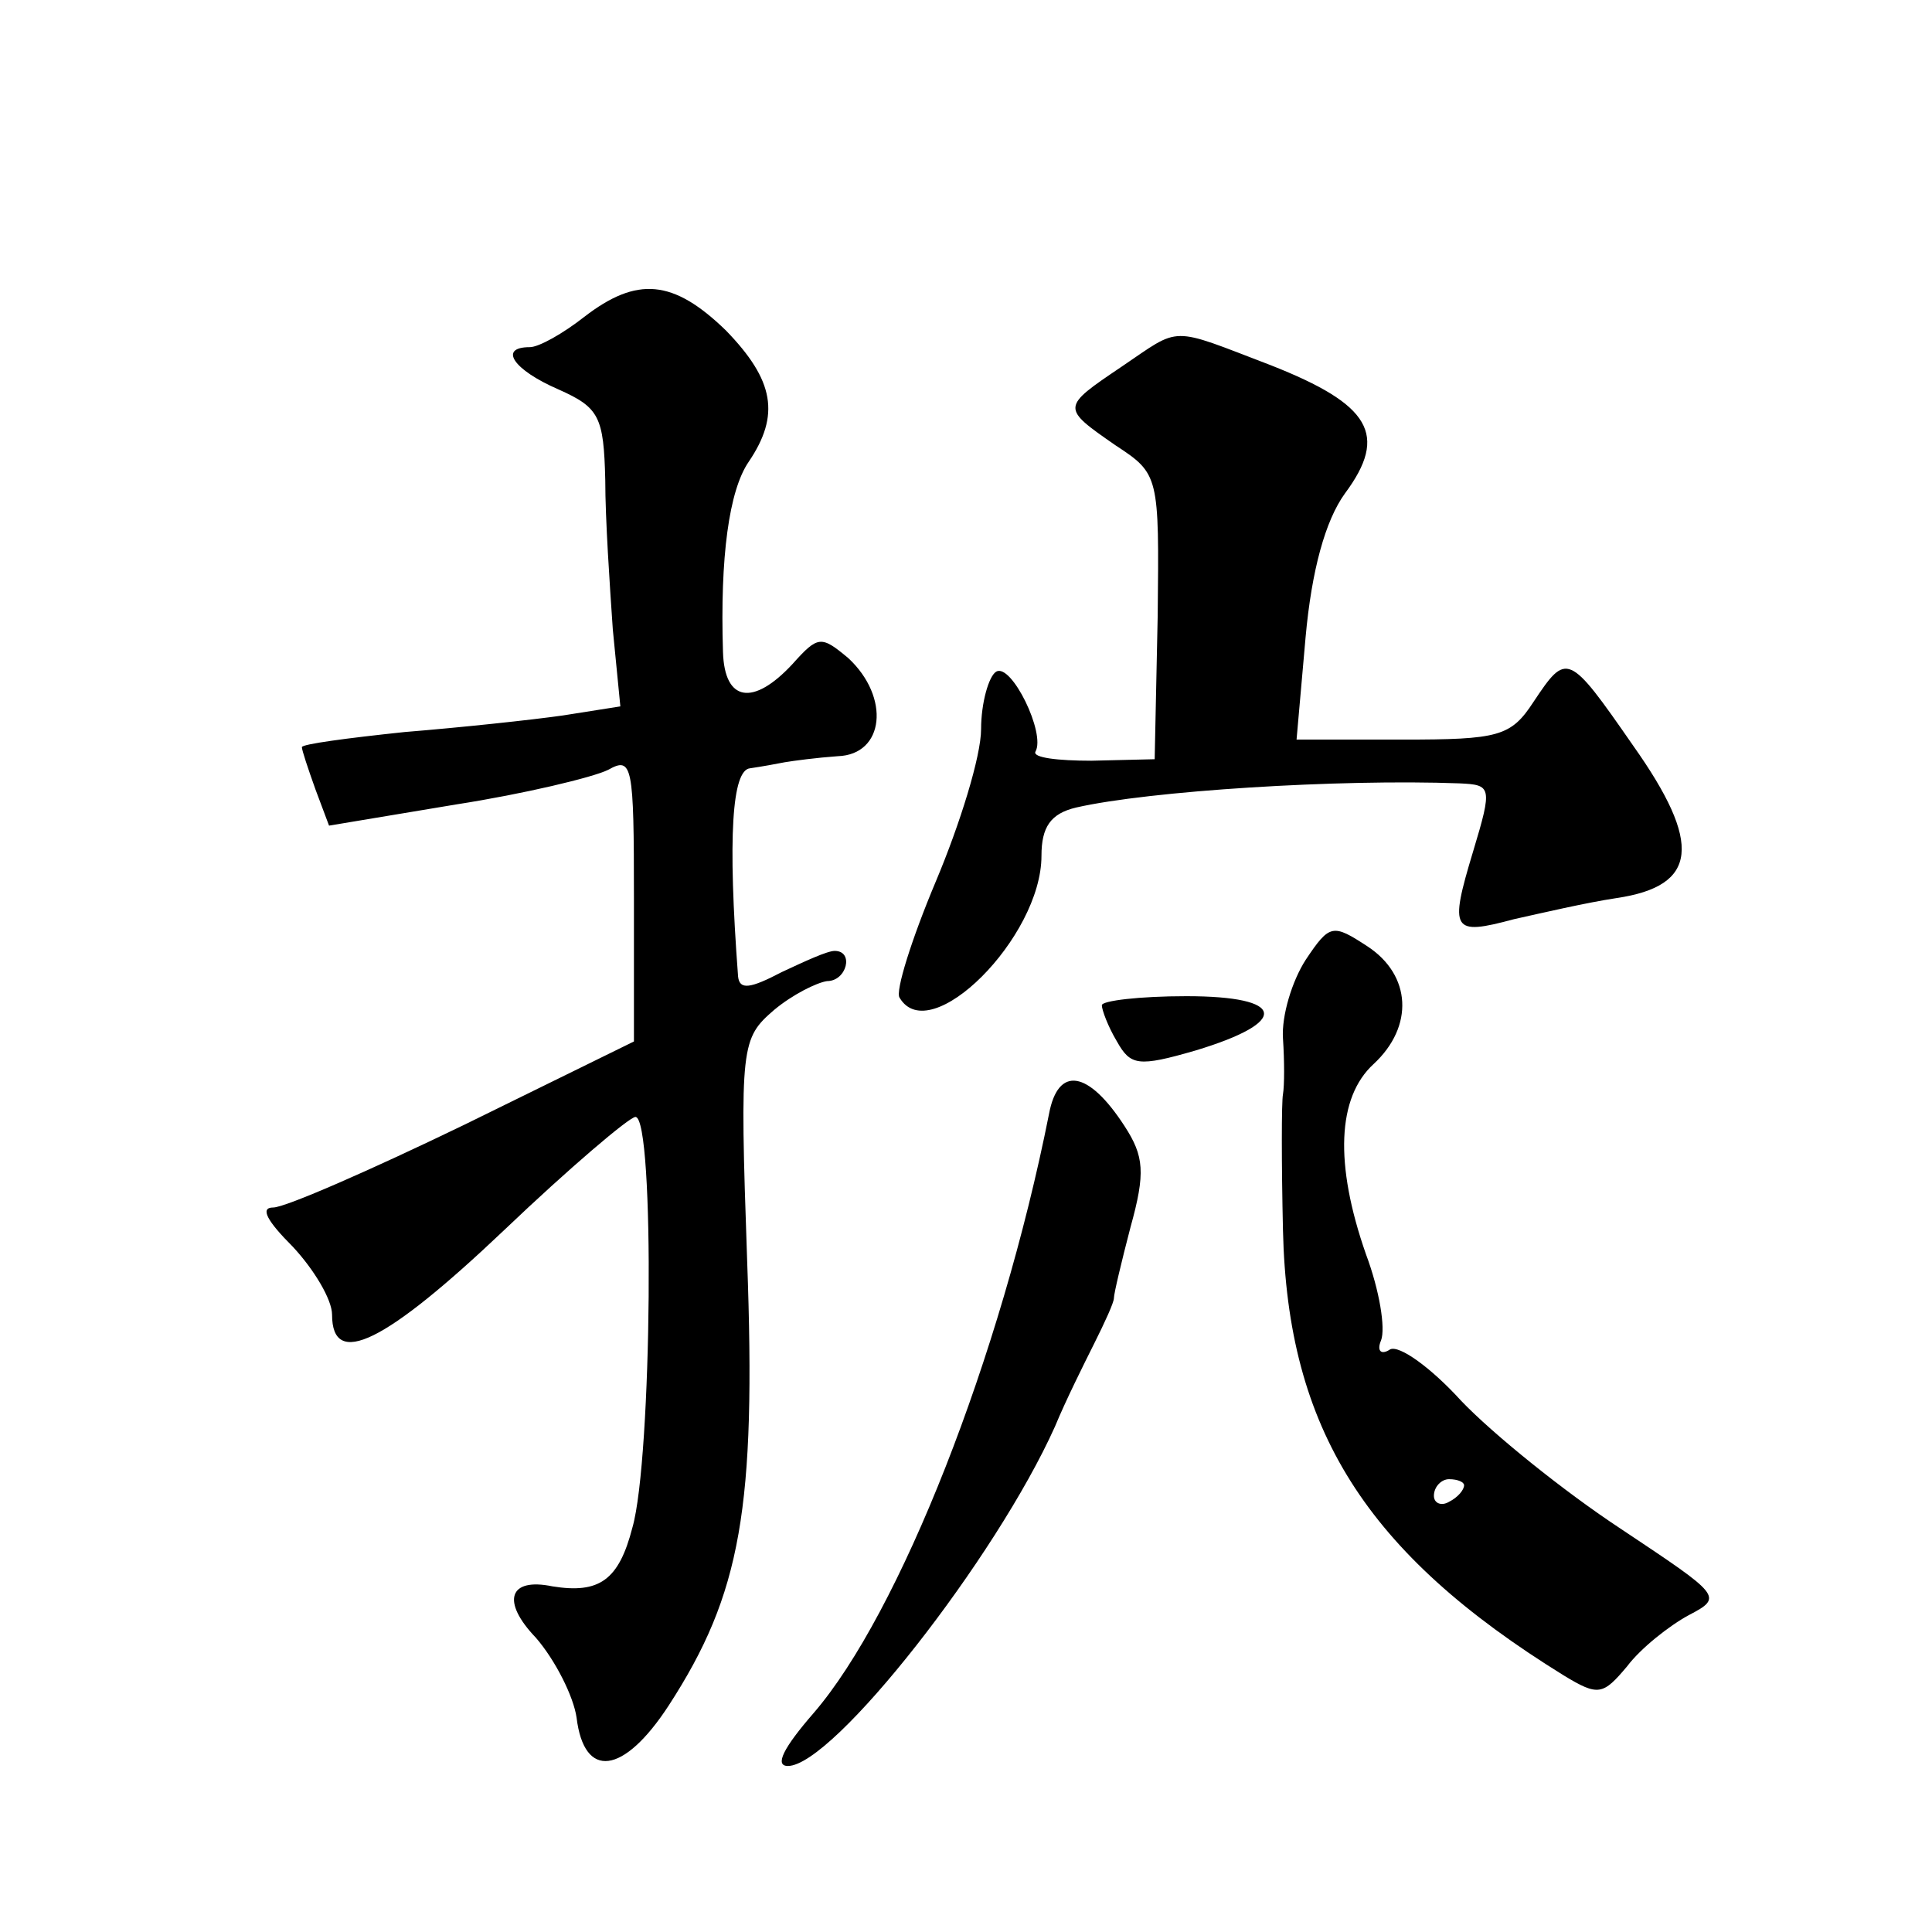
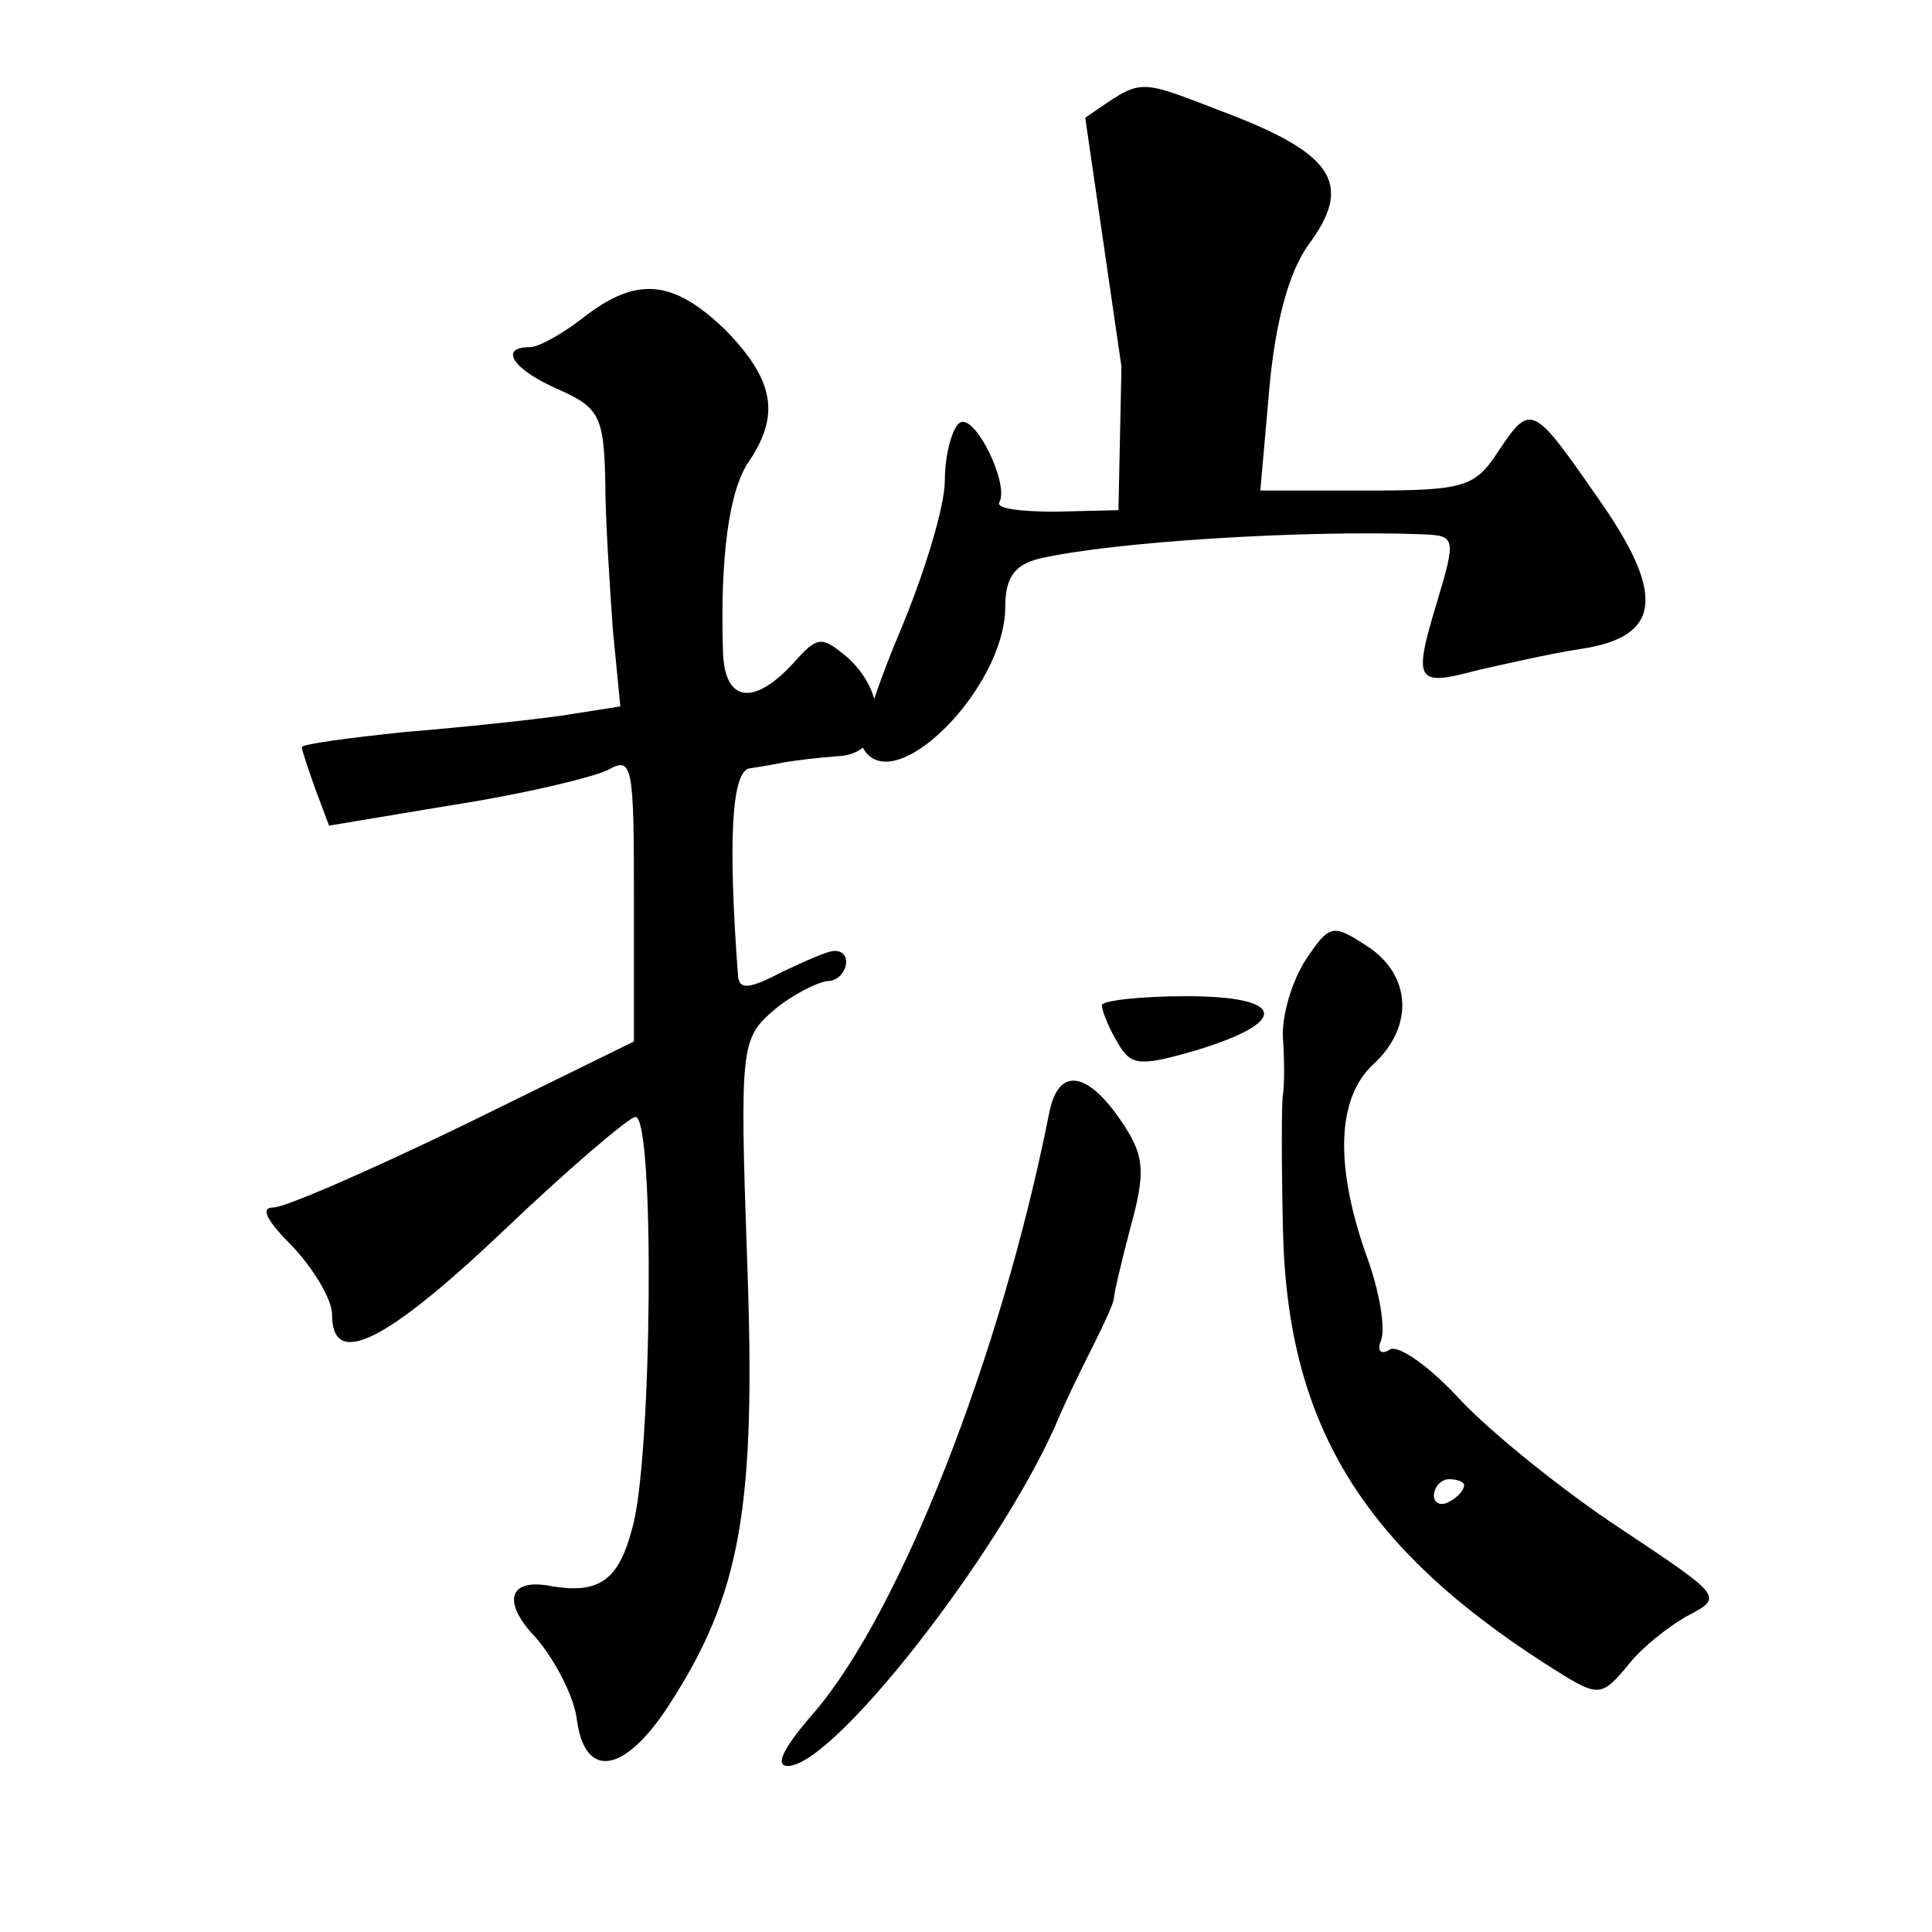
<svg xmlns="http://www.w3.org/2000/svg" version="1.0" width="128pt" height="128pt" viewBox="0 0 128 128" preserveAspectRatio="xMidYMid meet">
  <g transform="translate(0,128) scale(0.1,-0.1)" fill="#0" stroke="none">
-     <path d="M387 1070 c-14 -11 -30 -20 -36 -20 -21 0 -11 -15 19 -28 27 -12 30 -18 31 -60 0 -26 3 -70 5 -99 l5 -51 -38 -6 c-21 -3 -68 -8 -105 -11 -38 -4 -68 -8 -68 -10 0 -2 4 -14 9 -28 l9 -24 84 14 c45 7 91 18 101 23 16 9 17 3 17 -85 l0 -95 -112 -55 c-62 -30 -119 -55 -127 -55 -9 0 -4 -9 13 -26 14 -15 26 -35 26 -45 0 -36 35 -19 114 56 43 41 83 75 87 75 13 0 11 -227 -2 -272 -9 -35 -22 -44 -53 -39 -29 6 -34 -10 -11 -34 13 -15 25 -39 27 -53 5 -41 31 -38 61 8 48 74 58 131 52 295 -5 143 -4 147 18 166 12 10 28 18 35 19 13 0 18 20 5 20 -5 0 -20 -7 -35 -14 -21 -11 -28 -12 -29 -3 -7 93 -4 137 8 138 7 1 18 3 23 4 6 1 21 3 35 4 31 1 35 39 7 65 -18 15 -20 15 -37 -4 -26 -28 -45 -25 -46 8 -2 63 4 107 17 126 21 31 17 54 -15 87 -35 34 -59 36 -94 9z M743 1037 c-40 -27 -40 -27 -4 -52 29 -19 29 -20 28 -113 l-2 -95 -42 -1 c-22 0 -39 2 -37 6 7 12 -16 59 -26 53 -5 -3 -10 -21 -10 -38 0 -18 -14 -63 -30 -101 -16 -38 -27 -73 -24 -77 20 -34 94 40 94 94 0 19 6 28 23 32 48 11 174 19 254 16 21 -1 22 -2 9 -45 -16 -53 -14 -56 27 -45 18 4 48 11 68 14 54 8 57 36 11 101 -43 62 -44 62 -66 29 -15 -23 -23 -25 -87 -25 l-70 0 6 68 c4 44 13 77 26 95 29 39 17 59 -49 85 -68 26 -59 26 -99 -1z M865 644 c-9 -14 -16 -37 -15 -52 1 -15 1 -31 0 -37 -1 -5 -1 -46 0 -90 3 -132 55 -214 186 -295 23 -14 26 -13 42 6 9 12 28 27 41 34 23 12 21 13 -45 57 -38 25 -85 63 -106 85 -20 22 -41 37 -47 34 -6 -4 -9 -1 -6 6 3 8 -1 33 -10 57 -21 60 -19 104 5 126 27 25 25 59 -4 78 -23 15 -25 15 -41 -9z m105 -348 c0 -3 -4 -8 -10 -11 -5 -3 -10 -1 -10 4 0 6 5 11 10 11 6 0 10 -2 10 -4z M730 614 c0 -3 4 -14 10 -24 9 -16 14 -17 52 -6 63 19 60 36 -6 36 -31 0 -56 -3 -56 -6z M695 542 c-32 -161 -99 -331 -156 -397 -20 -23 -26 -35 -17 -35 30 0 138 138 177 225 7 17 19 41 26 55 7 14 13 27 13 30 0 3 5 24 11 47 10 36 9 47 -4 67 -24 37 -44 40 -50 8z" />
+     <path d="M387 1070 c-14 -11 -30 -20 -36 -20 -21 0 -11 -15 19 -28 27 -12 30 -18 31 -60 0 -26 3 -70 5 -99 l5 -51 -38 -6 c-21 -3 -68 -8 -105 -11 -38 -4 -68 -8 -68 -10 0 -2 4 -14 9 -28 l9 -24 84 14 c45 7 91 18 101 23 16 9 17 3 17 -85 l0 -95 -112 -55 c-62 -30 -119 -55 -127 -55 -9 0 -4 -9 13 -26 14 -15 26 -35 26 -45 0 -36 35 -19 114 56 43 41 83 75 87 75 13 0 11 -227 -2 -272 -9 -35 -22 -44 -53 -39 -29 6 -34 -10 -11 -34 13 -15 25 -39 27 -53 5 -41 31 -38 61 8 48 74 58 131 52 295 -5 143 -4 147 18 166 12 10 28 18 35 19 13 0 18 20 5 20 -5 0 -20 -7 -35 -14 -21 -11 -28 -12 -29 -3 -7 93 -4 137 8 138 7 1 18 3 23 4 6 1 21 3 35 4 31 1 35 39 7 65 -18 15 -20 15 -37 -4 -26 -28 -45 -25 -46 8 -2 63 4 107 17 126 21 31 17 54 -15 87 -35 34 -59 36 -94 9z M743 1037 l-2 -95 -42 -1 c-22 0 -39 2 -37 6 7 12 -16 59 -26 53 -5 -3 -10 -21 -10 -38 0 -18 -14 -63 -30 -101 -16 -38 -27 -73 -24 -77 20 -34 94 40 94 94 0 19 6 28 23 32 48 11 174 19 254 16 21 -1 22 -2 9 -45 -16 -53 -14 -56 27 -45 18 4 48 11 68 14 54 8 57 36 11 101 -43 62 -44 62 -66 29 -15 -23 -23 -25 -87 -25 l-70 0 6 68 c4 44 13 77 26 95 29 39 17 59 -49 85 -68 26 -59 26 -99 -1z M865 644 c-9 -14 -16 -37 -15 -52 1 -15 1 -31 0 -37 -1 -5 -1 -46 0 -90 3 -132 55 -214 186 -295 23 -14 26 -13 42 6 9 12 28 27 41 34 23 12 21 13 -45 57 -38 25 -85 63 -106 85 -20 22 -41 37 -47 34 -6 -4 -9 -1 -6 6 3 8 -1 33 -10 57 -21 60 -19 104 5 126 27 25 25 59 -4 78 -23 15 -25 15 -41 -9z m105 -348 c0 -3 -4 -8 -10 -11 -5 -3 -10 -1 -10 4 0 6 5 11 10 11 6 0 10 -2 10 -4z M730 614 c0 -3 4 -14 10 -24 9 -16 14 -17 52 -6 63 19 60 36 -6 36 -31 0 -56 -3 -56 -6z M695 542 c-32 -161 -99 -331 -156 -397 -20 -23 -26 -35 -17 -35 30 0 138 138 177 225 7 17 19 41 26 55 7 14 13 27 13 30 0 3 5 24 11 47 10 36 9 47 -4 67 -24 37 -44 40 -50 8z" />
  </g>
</svg>